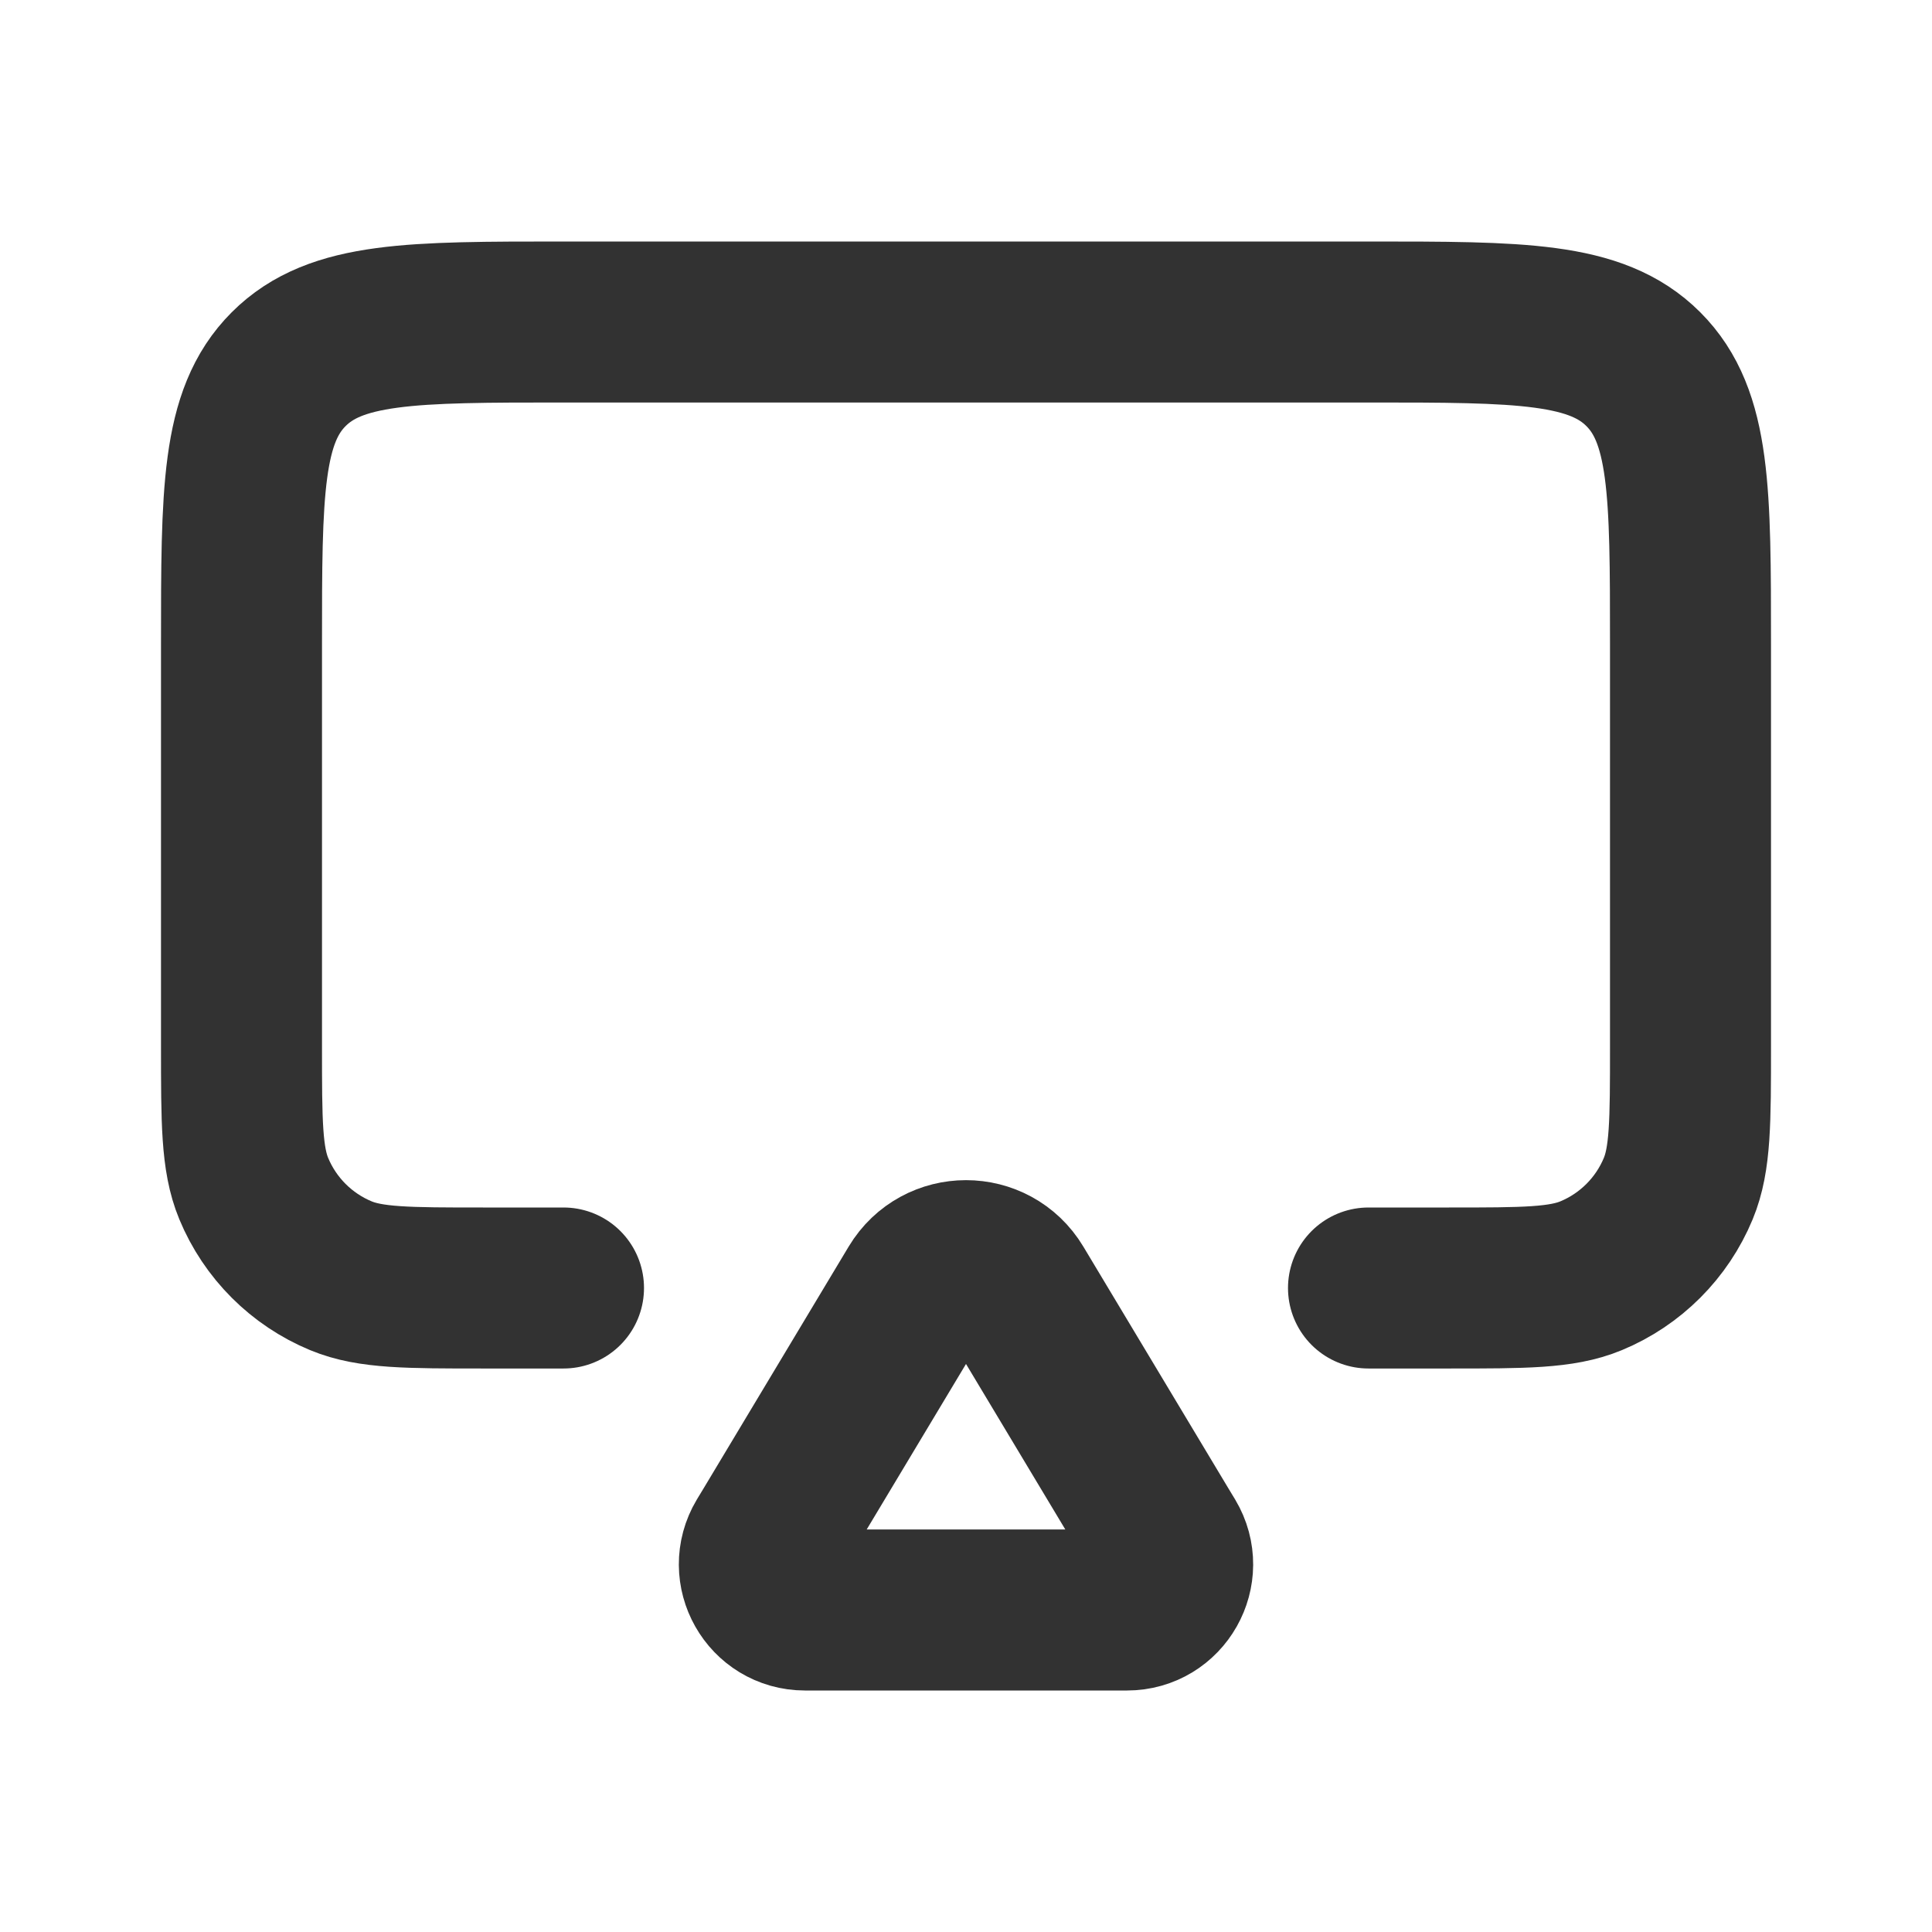
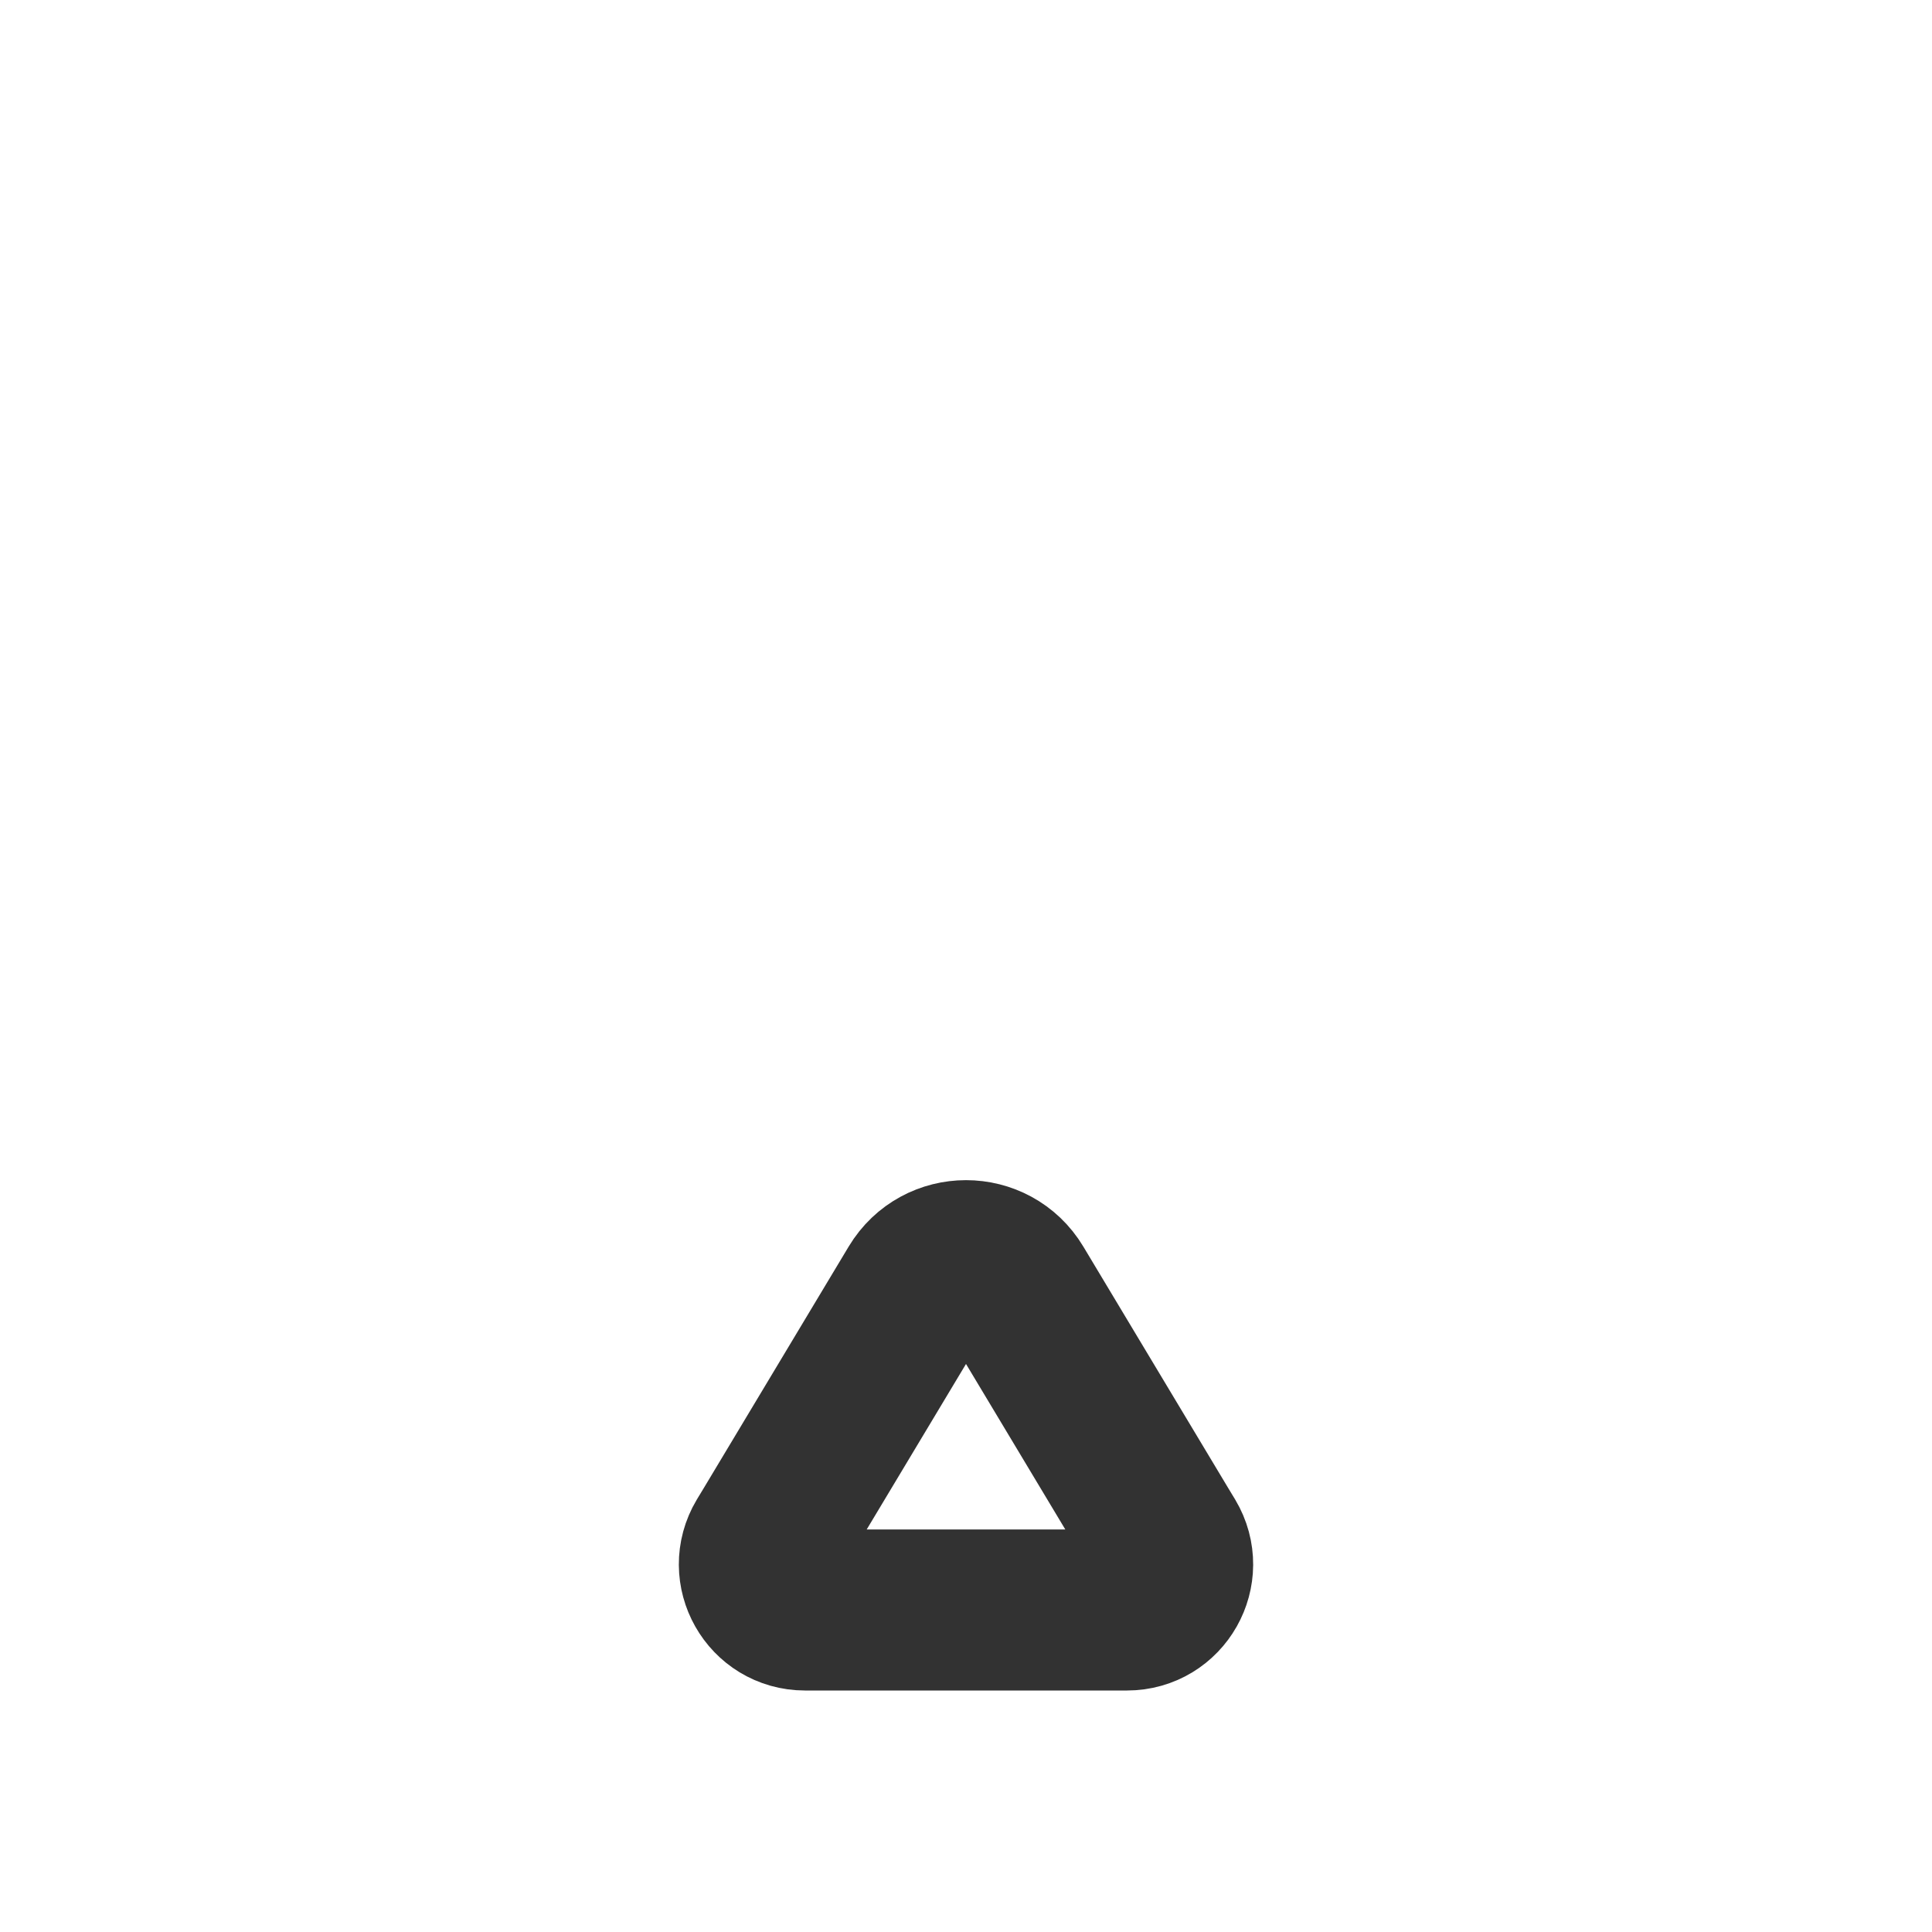
<svg xmlns="http://www.w3.org/2000/svg" width="800px" height="800px" viewBox="0 0 24 24" fill="none">
  <path d="M9.6 19L9.514 19.142C9.288 19.52 9.56 20 10 20H14C14.44 20 14.712 19.52 14.486 19.142L14.4 19L12.6 16C12.328 15.547 11.672 15.547 11.4 16L9.6 19Z" stroke="#323232" stroke-width="2" stroke-linecap="round" stroke-linejoin="round" />
-   <path d="M7 16H6V16C5.068 16 4.602 16 4.235 15.848C3.745 15.645 3.355 15.255 3.152 14.765C3 14.398 3 13.932 3 13V8C3 6.114 3 5.172 3.586 4.586C4.172 4 5.114 4 7 4H17C18.886 4 19.828 4 20.414 4.586C21 5.172 21 6.114 21 8V13C21 13.932 21 14.398 20.848 14.765C20.645 15.255 20.255 15.645 19.765 15.848C19.398 16 18.932 16 18 16V16H17" stroke="#323232" stroke-width="2" stroke-linecap="round" stroke-linejoin="round" />
</svg>